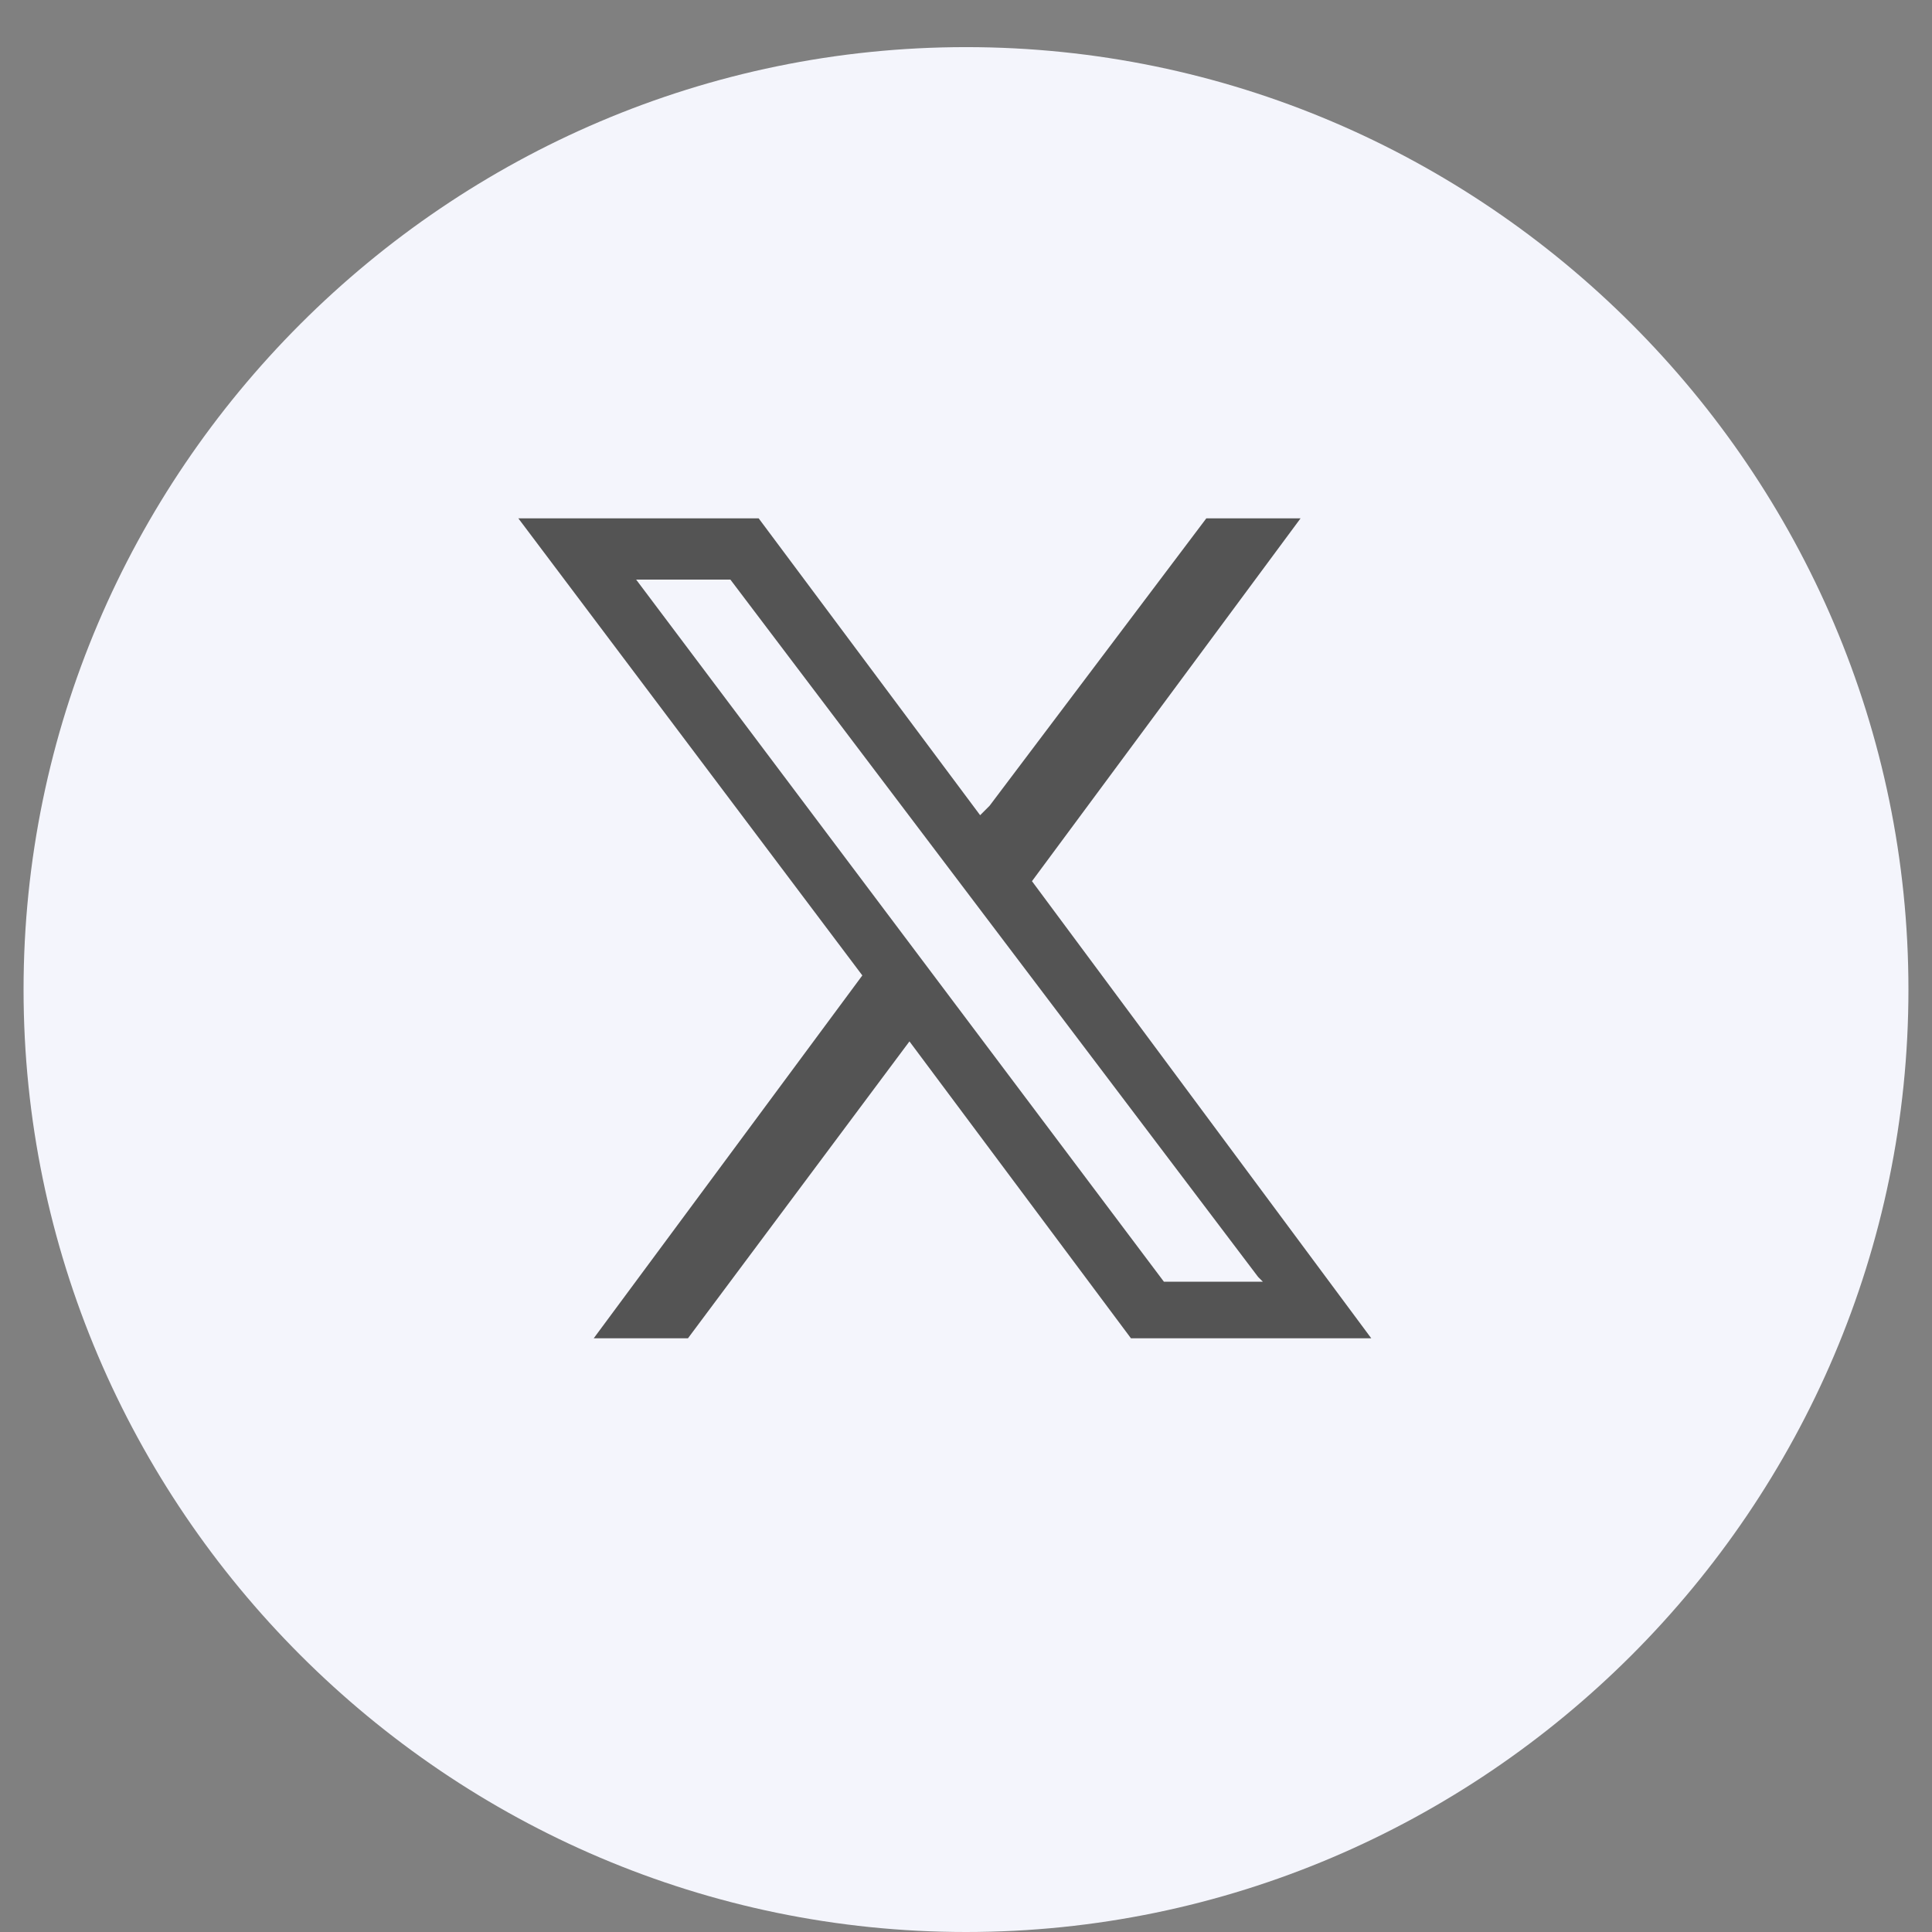
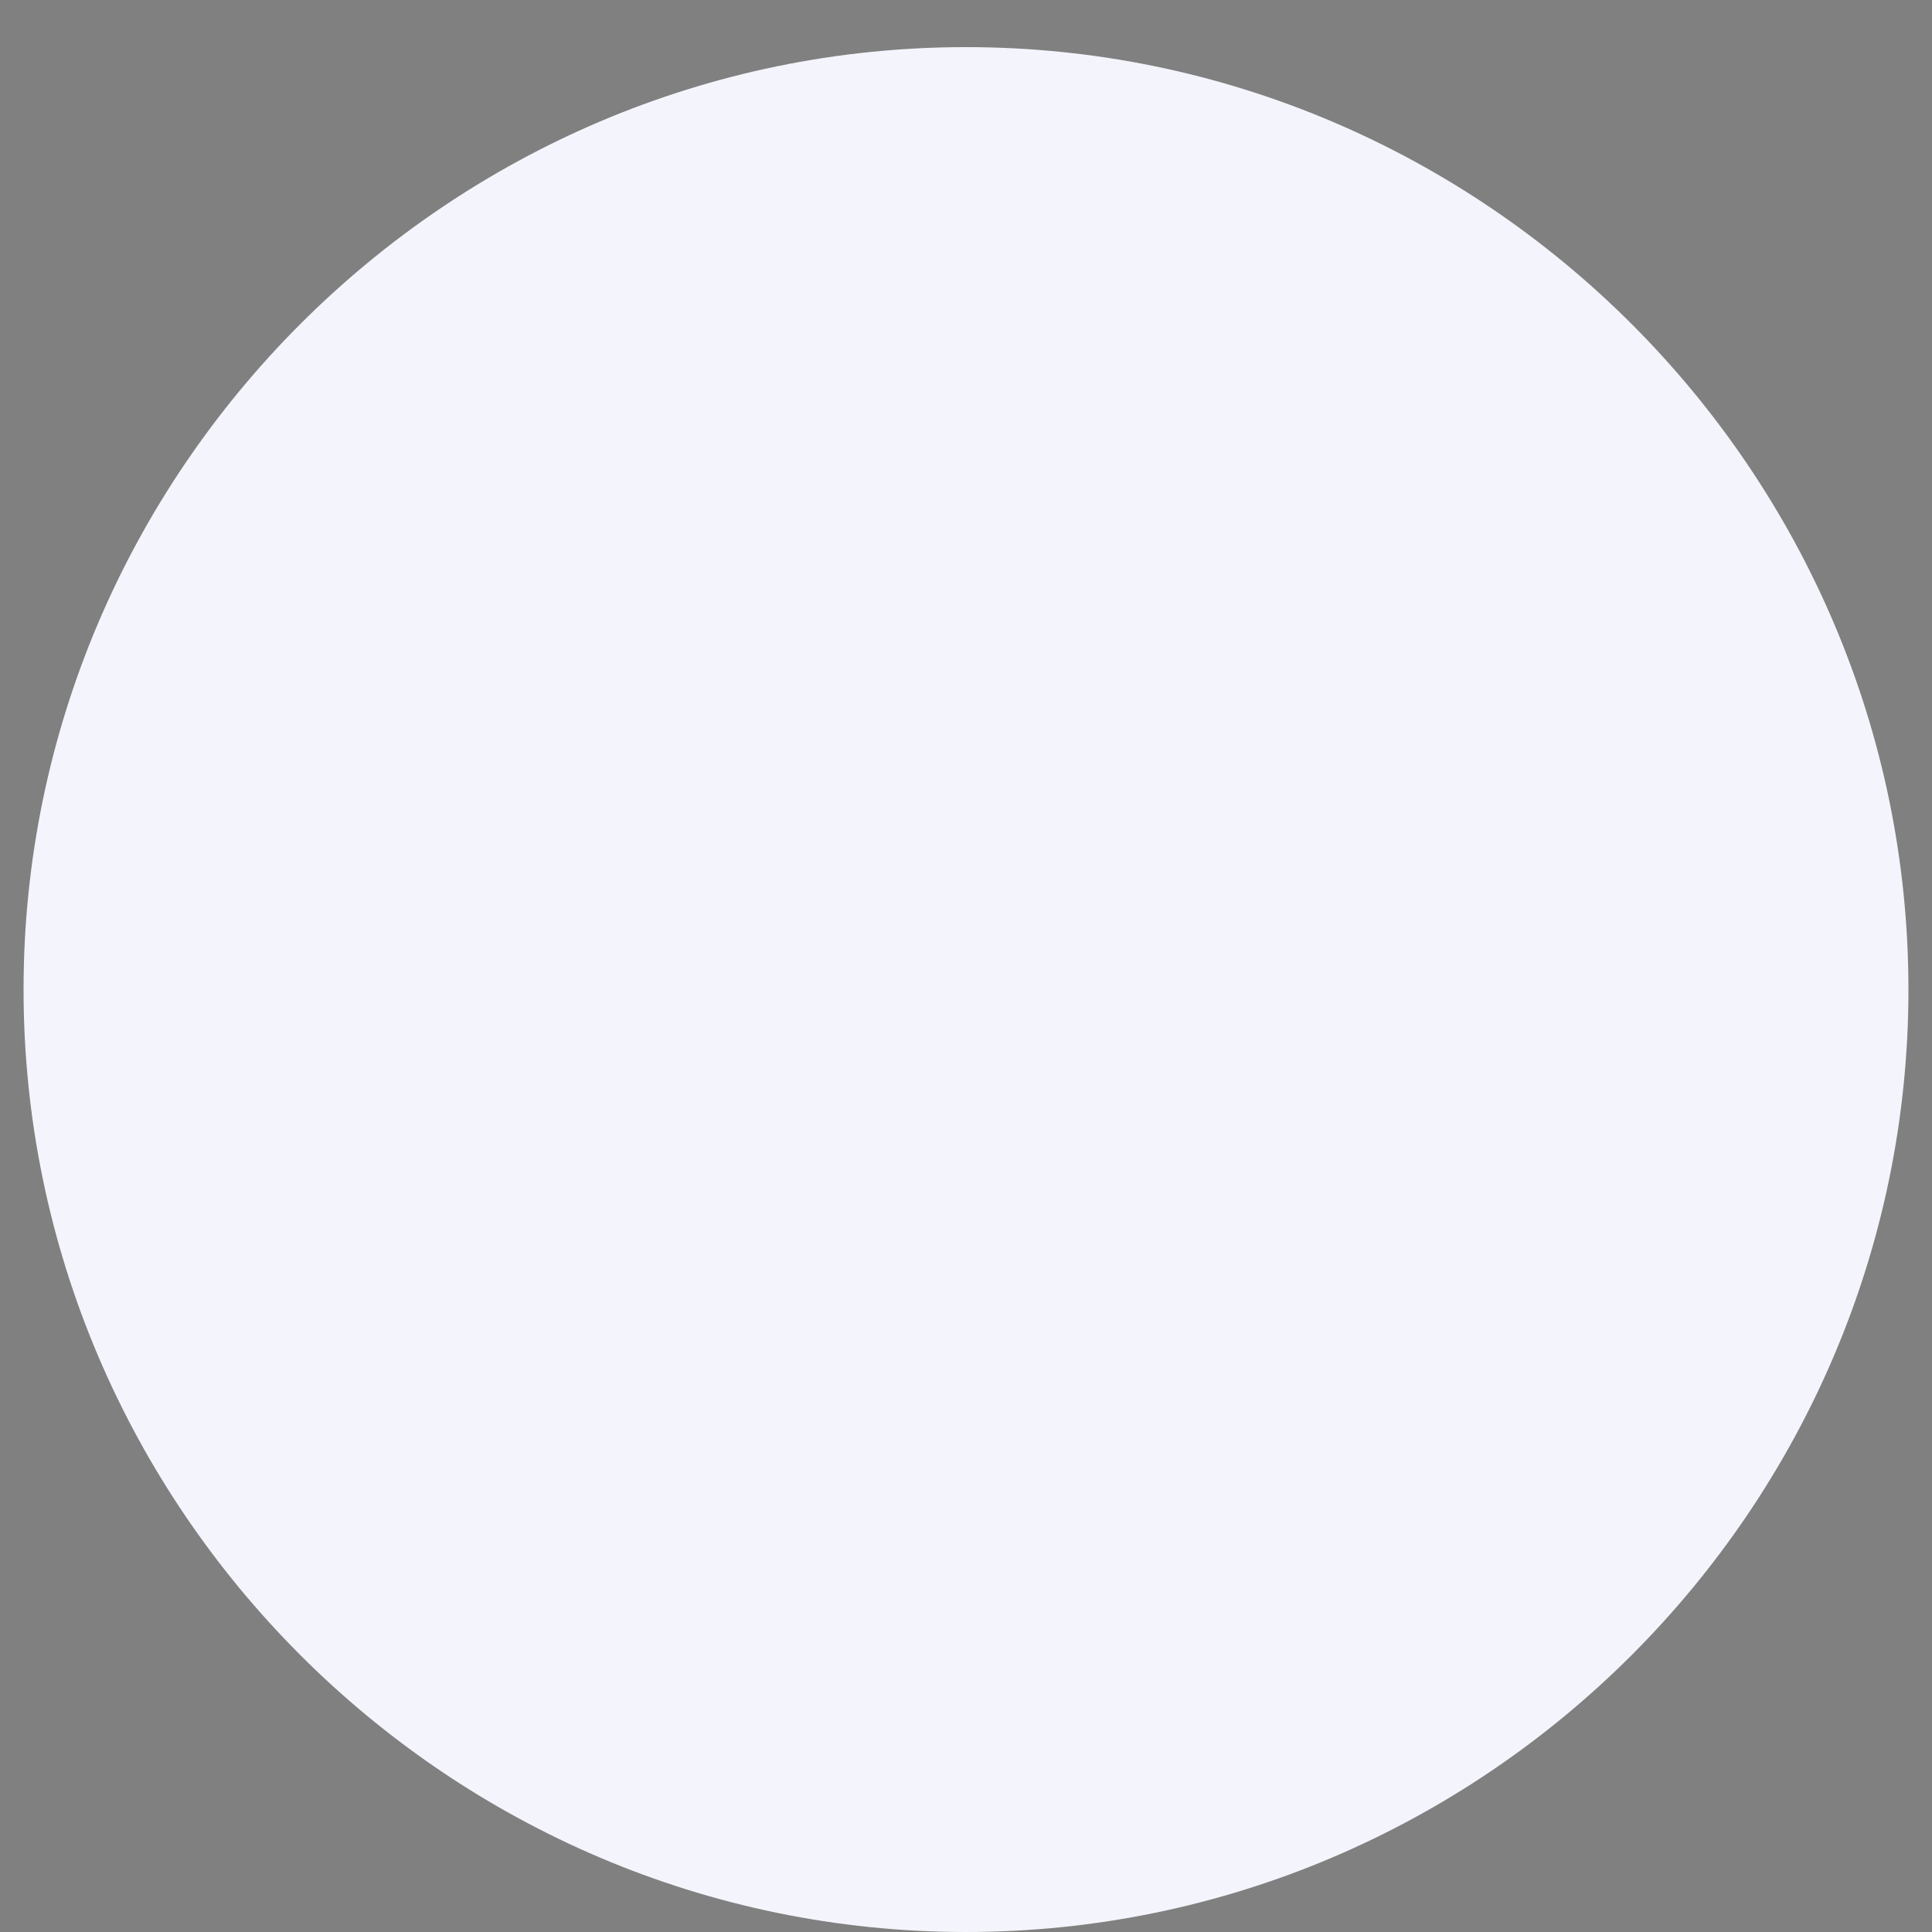
<svg xmlns="http://www.w3.org/2000/svg" width="41" height="41" viewBox="0 0 41 41" fill="none">
  <rect x="0" y="0" width="41" height="41" fill="#808080" stroke="none" />
  <path d="M20.5 41C31.5 41 40.5 32 40.5 21C40.5 10 31.5 1 20.5 1C9.5 1 0.5 10 0.5 21C0.5 32 9.5 41 20.5 41Z" fill="#F4F5FC" />
  <g clip-path="url(#clip0_6658_233998)">
-     <path d="M16.1 11L20.8 17.3L21 17.1L25.6 11H27.6L21.9 18.7L29.1 28.4H24L19.3 22.1L14.6 28.4H12.6L18.3 20.7L11 11H16.1ZM26.7 27.1L15.5 12.3H13.5L24.7 27.2H26.8L26.7 27.1Z" fill="#545454" />
-   </g>
+     </g>
  <defs>
    <clipPath id="clip0_6658_233998">
      <rect width="18.1" height="17.4" fill="white" transform="translate(11 11)" />
    </clipPath>
  </defs>
</svg>